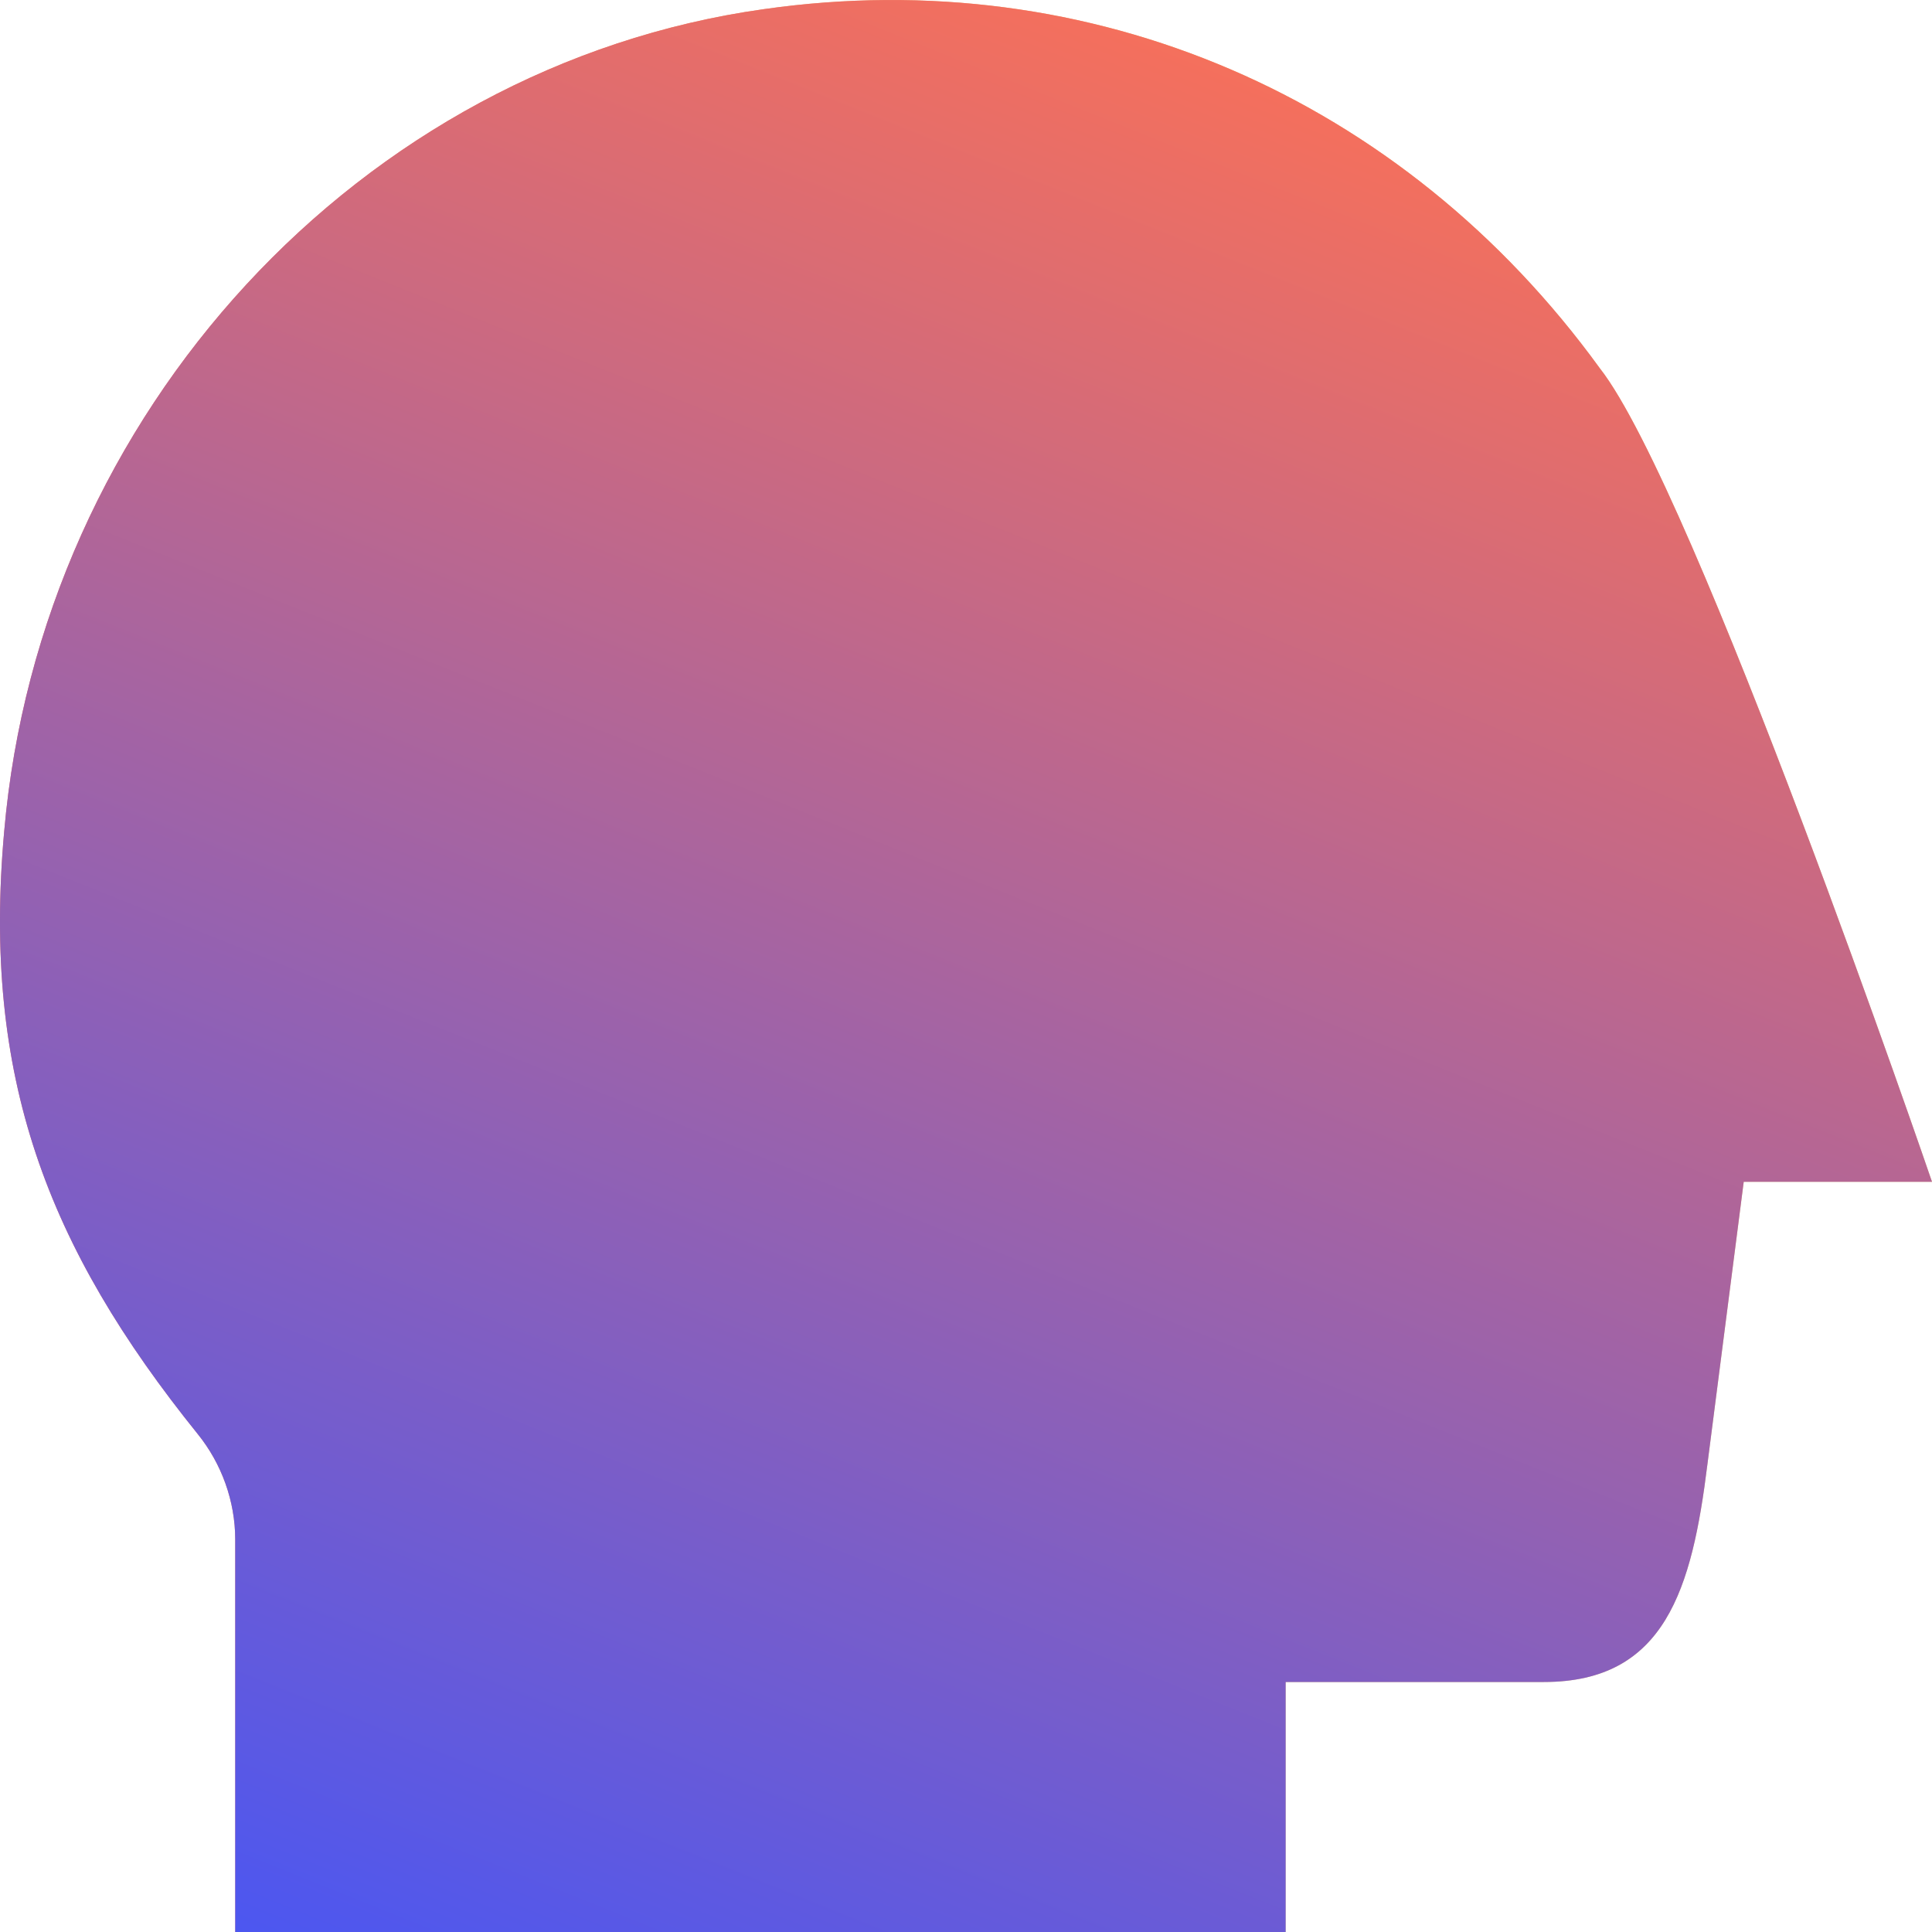
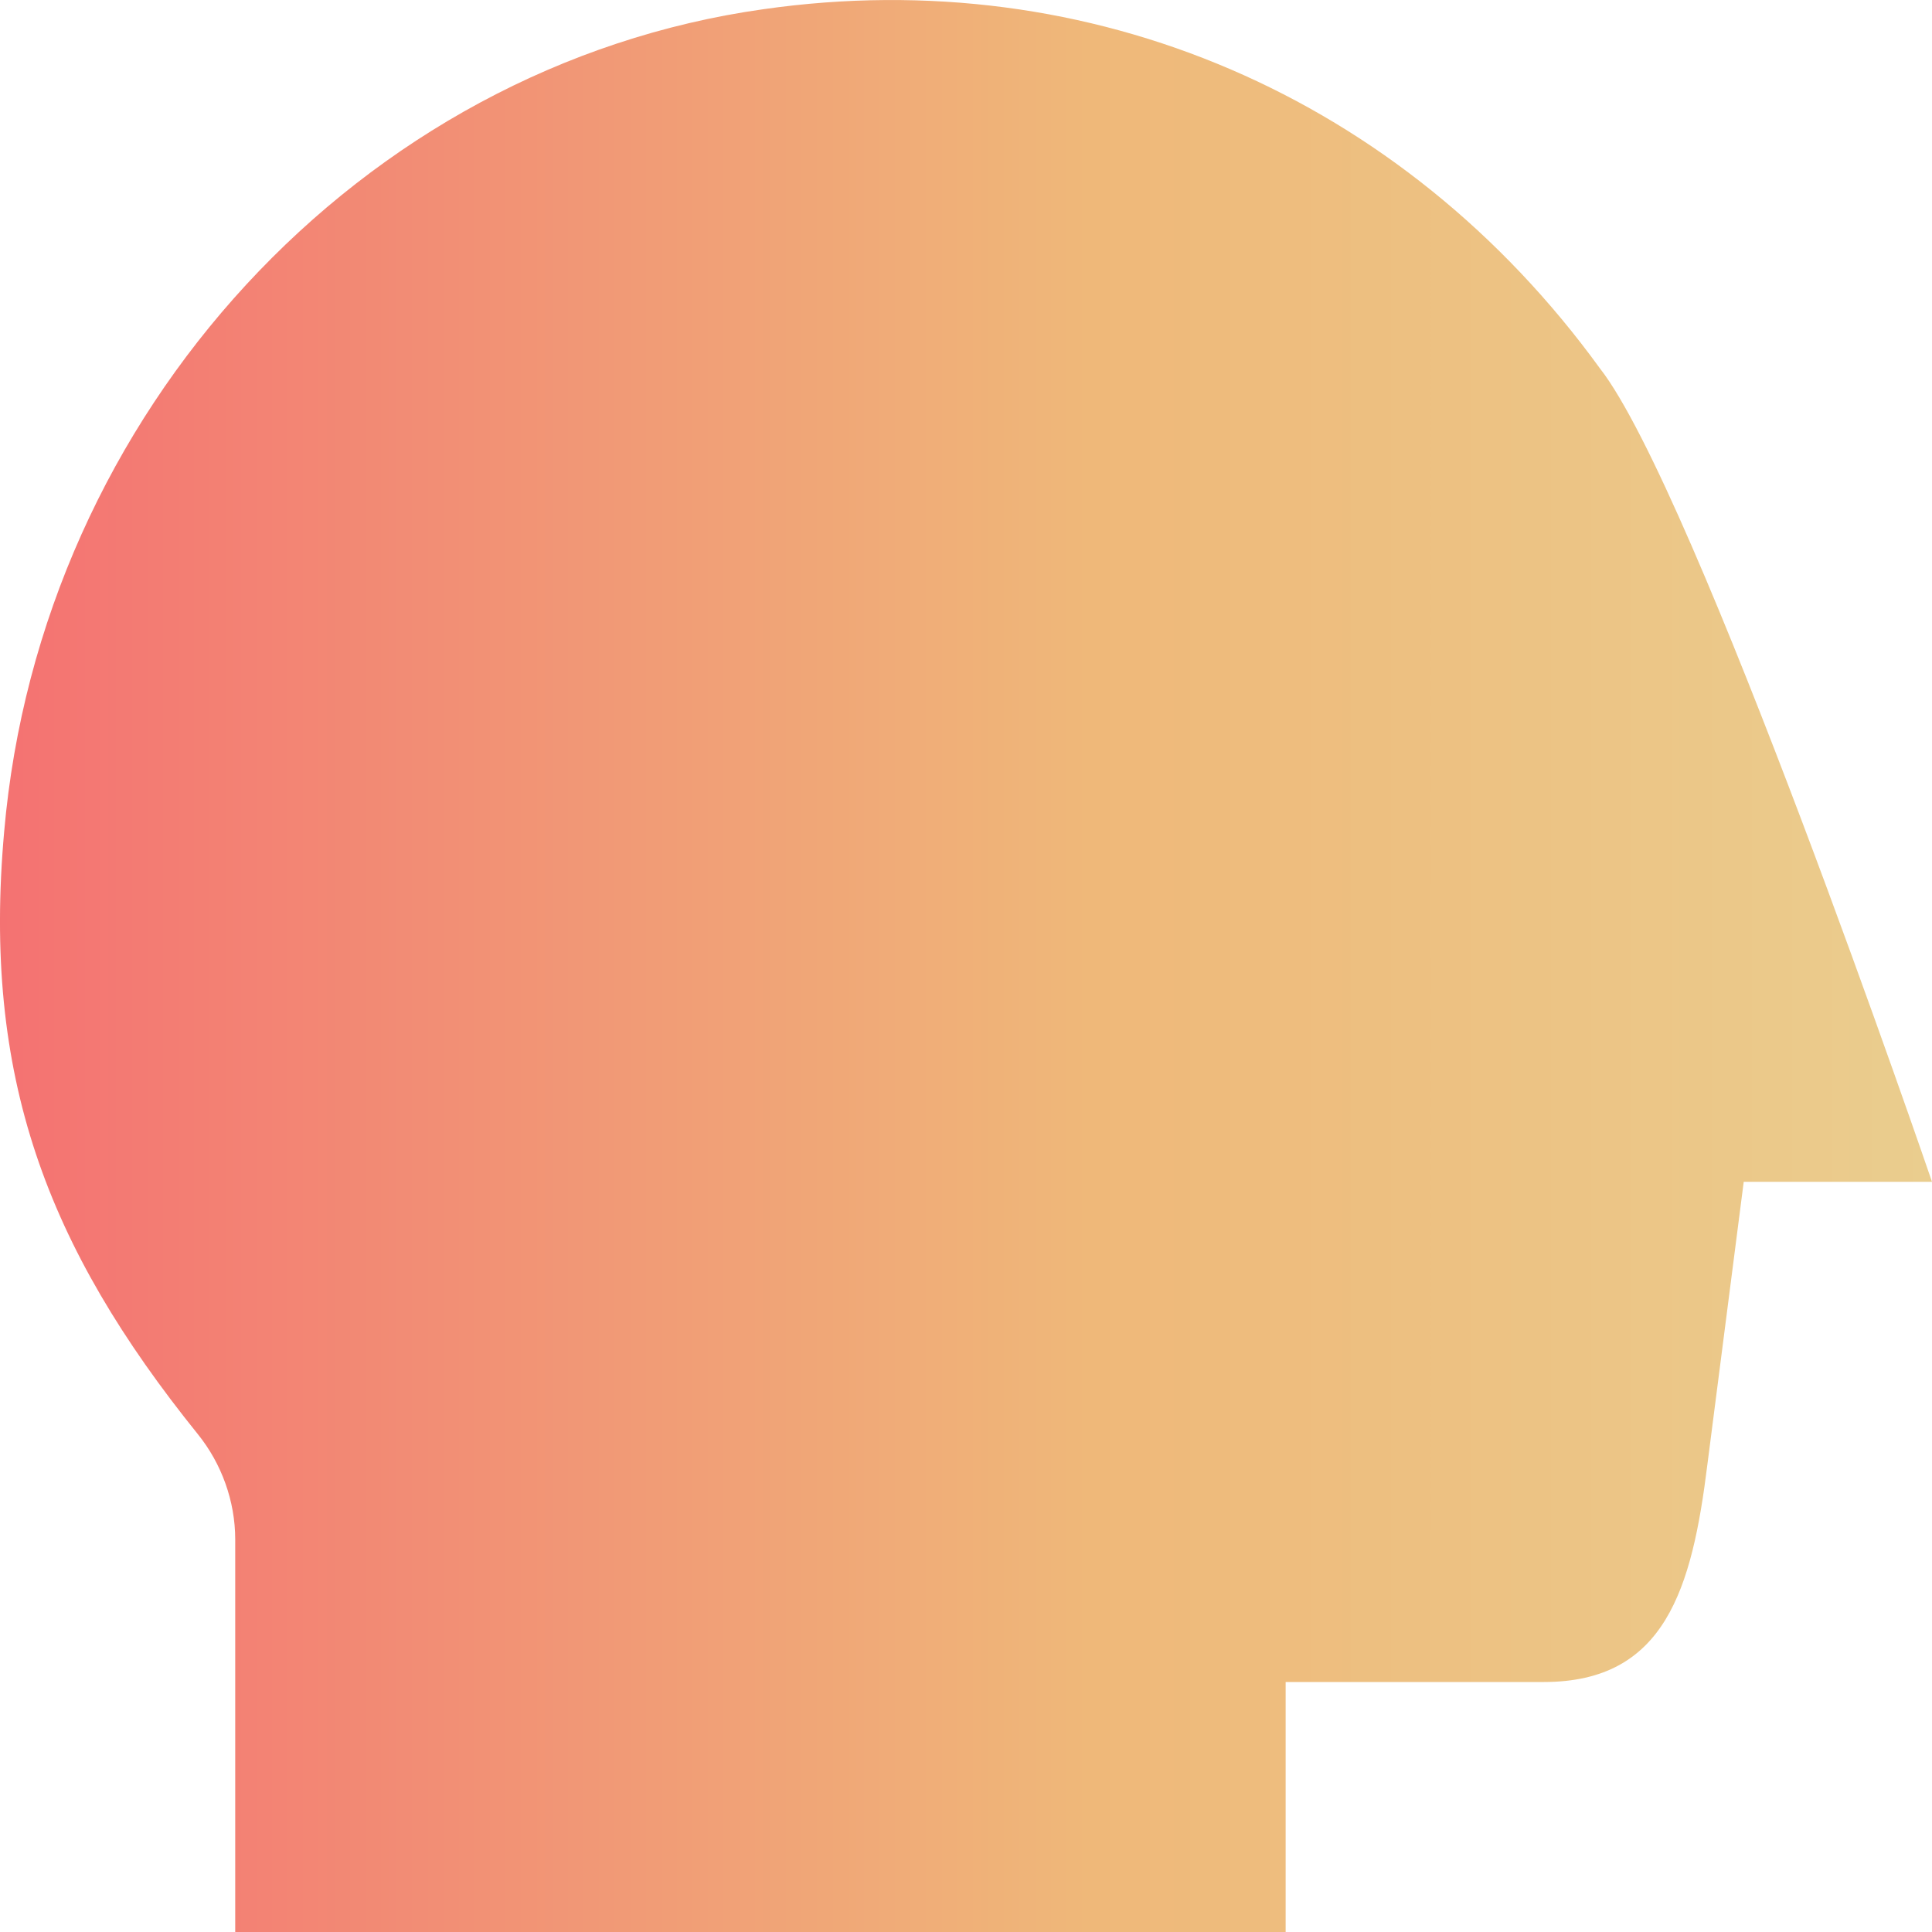
<svg xmlns="http://www.w3.org/2000/svg" width="20" height="20" viewBox="0 0 20 20" fill="none">
  <path d="M7.905 0.095C11.293 -0.389 14.521 1 16.562 3.813C17.548 5.071 19.993 12.213 20 12.234H18.051L17.675 15.159C17.516 16.445 17.238 17.412 15.983 17.412H13.309V20H2.435V15.936C2.435 15.539 2.293 15.151 2.05 14.849C0.478 12.899 -0.183 11.139 0.043 8.611C0.419 4.271 3.732 0.681 7.905 0.095Z" fill="url(#paint0_linear_2112_2463)" />
-   <path d="M7.905 0.095C11.293 -0.389 14.521 1 16.562 3.813C17.548 5.071 19.993 12.213 20 12.234H18.051L17.675 15.159C17.516 16.445 17.238 17.412 15.983 17.412H13.309V20H2.435V15.936C2.435 15.539 2.293 15.151 2.05 14.849C0.478 12.899 -0.183 11.139 0.043 8.611C0.419 4.271 3.732 0.681 7.905 0.095Z" fill="url(#paint1_linear_2112_2463)" />
  <defs>
    <linearGradient id="paint0_linear_2112_2463" x1="20" y1="10" x2="0" y2="10" gradientUnits="userSpaceOnUse">
      <stop stop-color="#EACD8E" />
      <stop offset="0.436" stop-color="#EFB879" />
      <stop offset="1" stop-color="#F47272" />
    </linearGradient>
    <linearGradient id="paint1_linear_2112_2463" x1="-2.86367e-07" y1="19.576" x2="8.742" y2="-2.188" gradientUnits="userSpaceOnUse">
      <stop stop-color="#4856F4" />
      <stop offset="1" stop-color="#FE7154" />
    </linearGradient>
  </defs>
</svg>